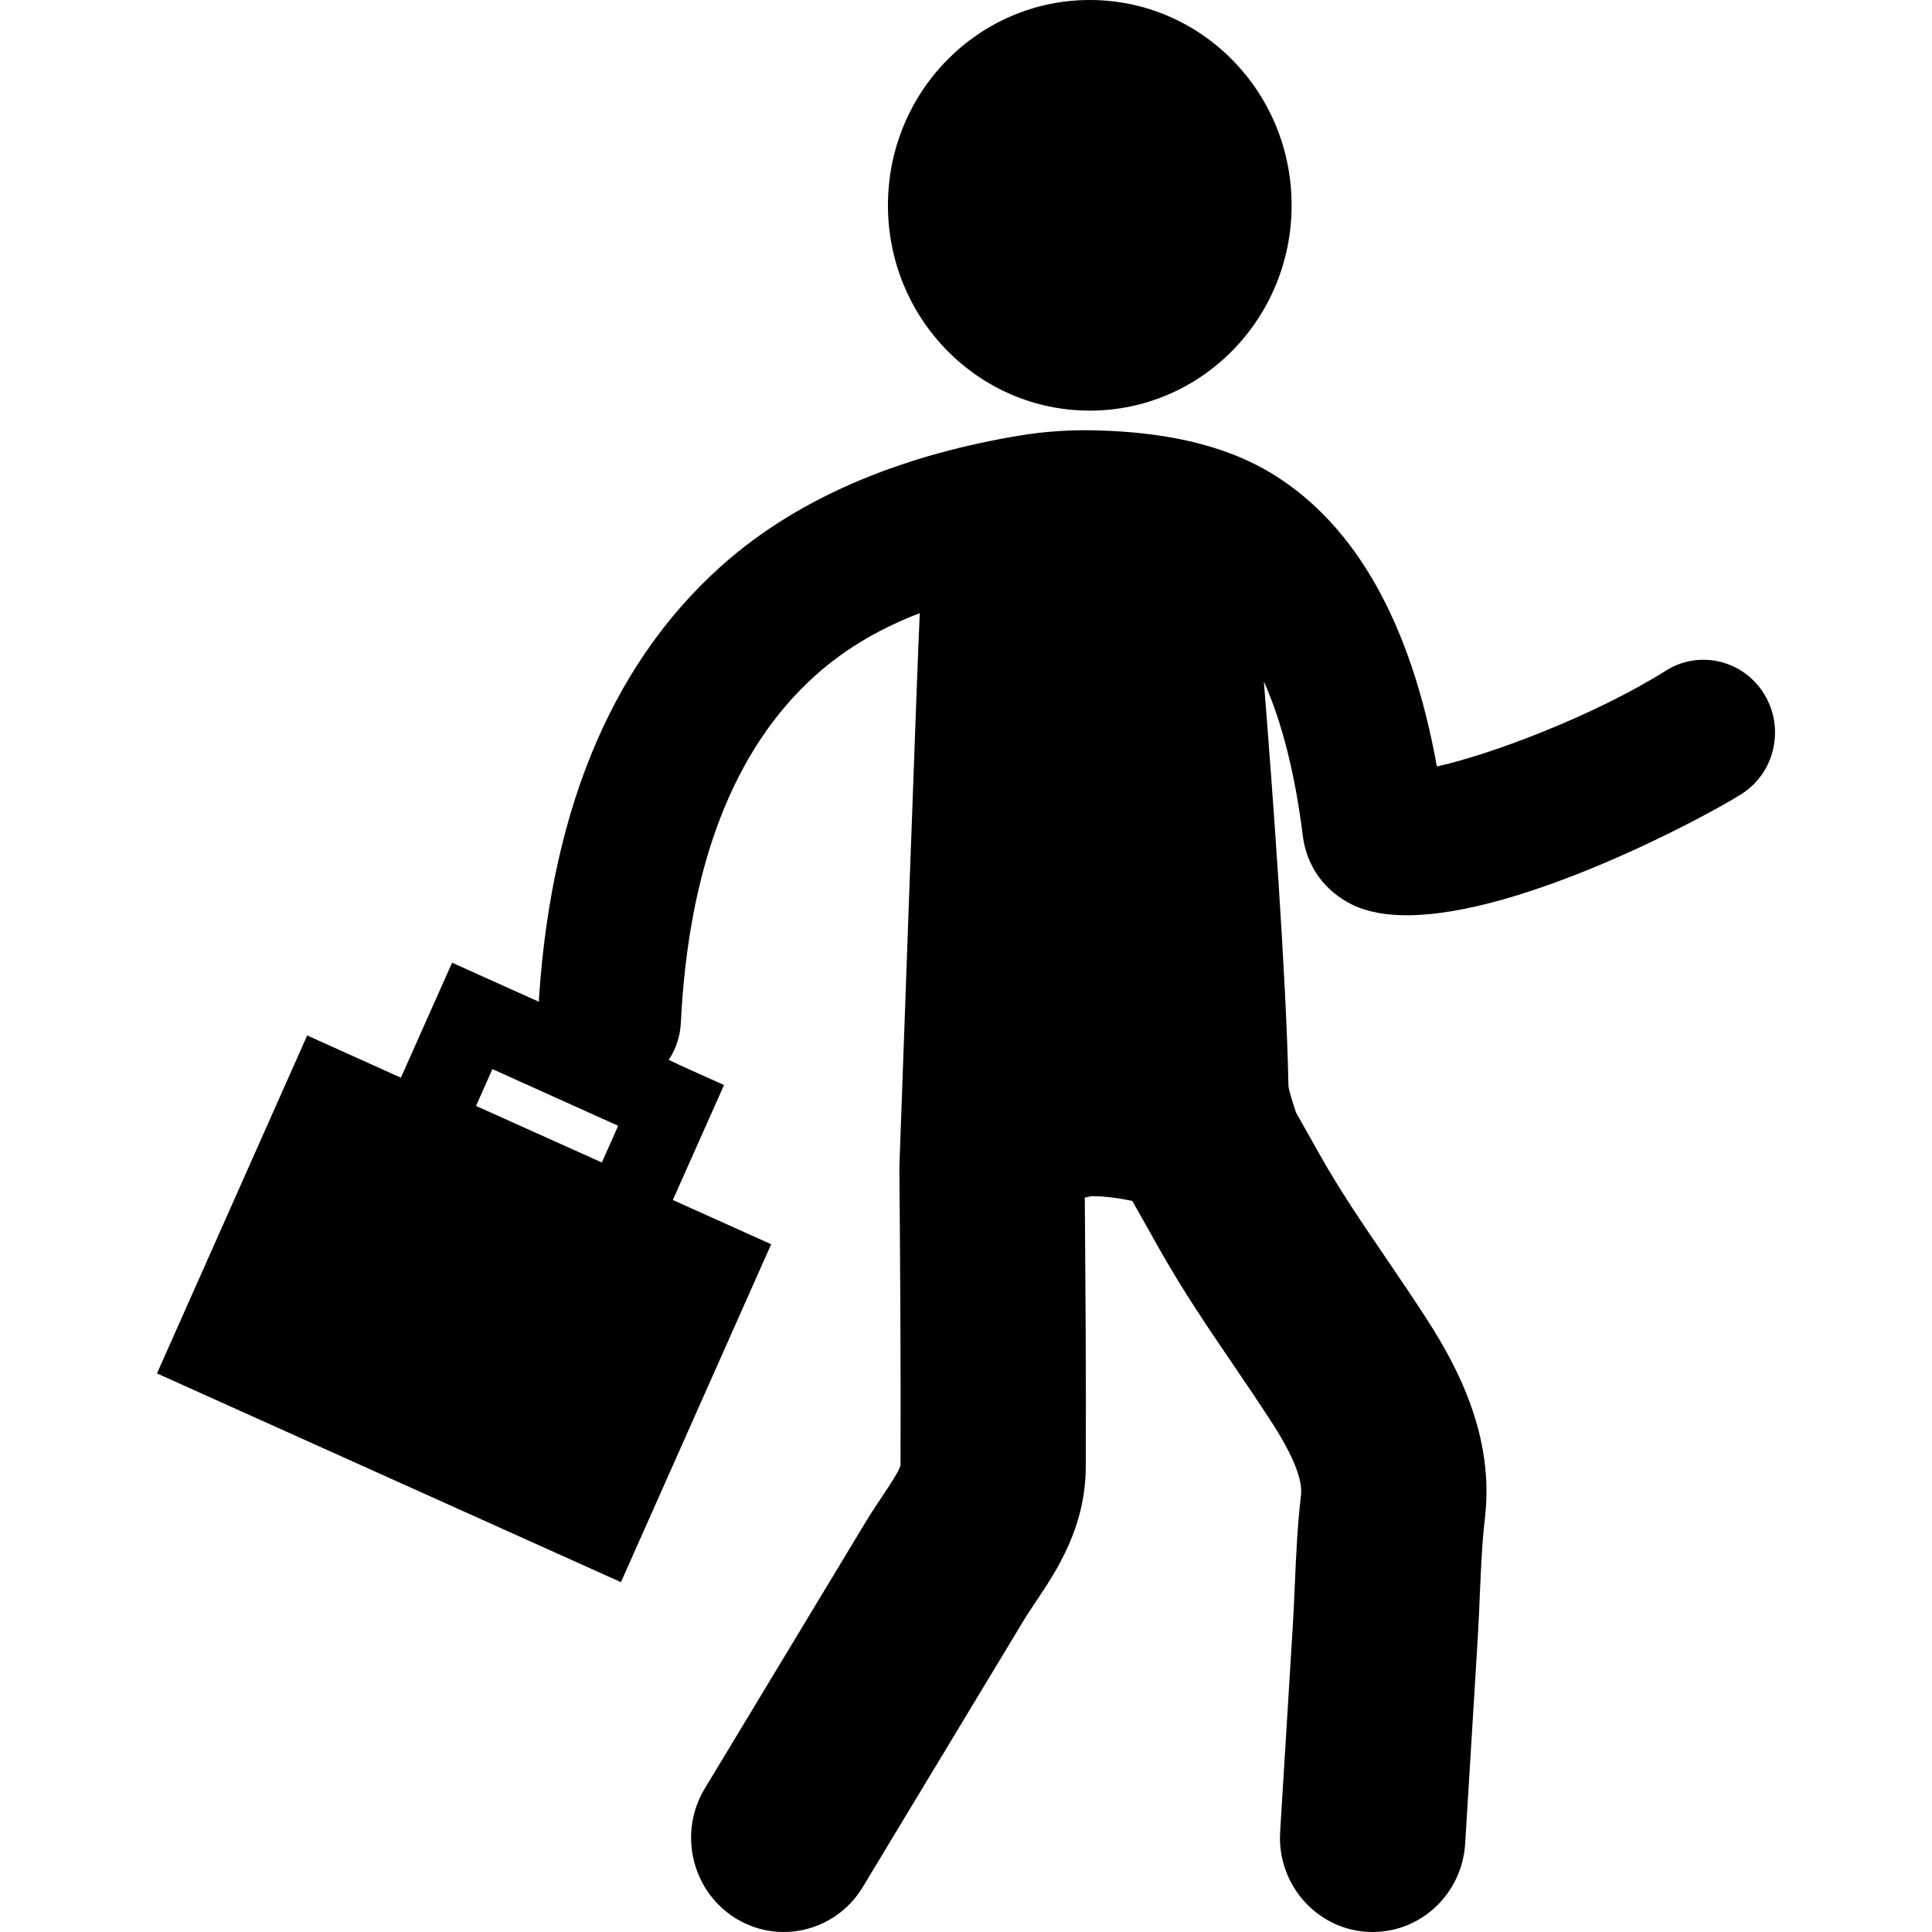
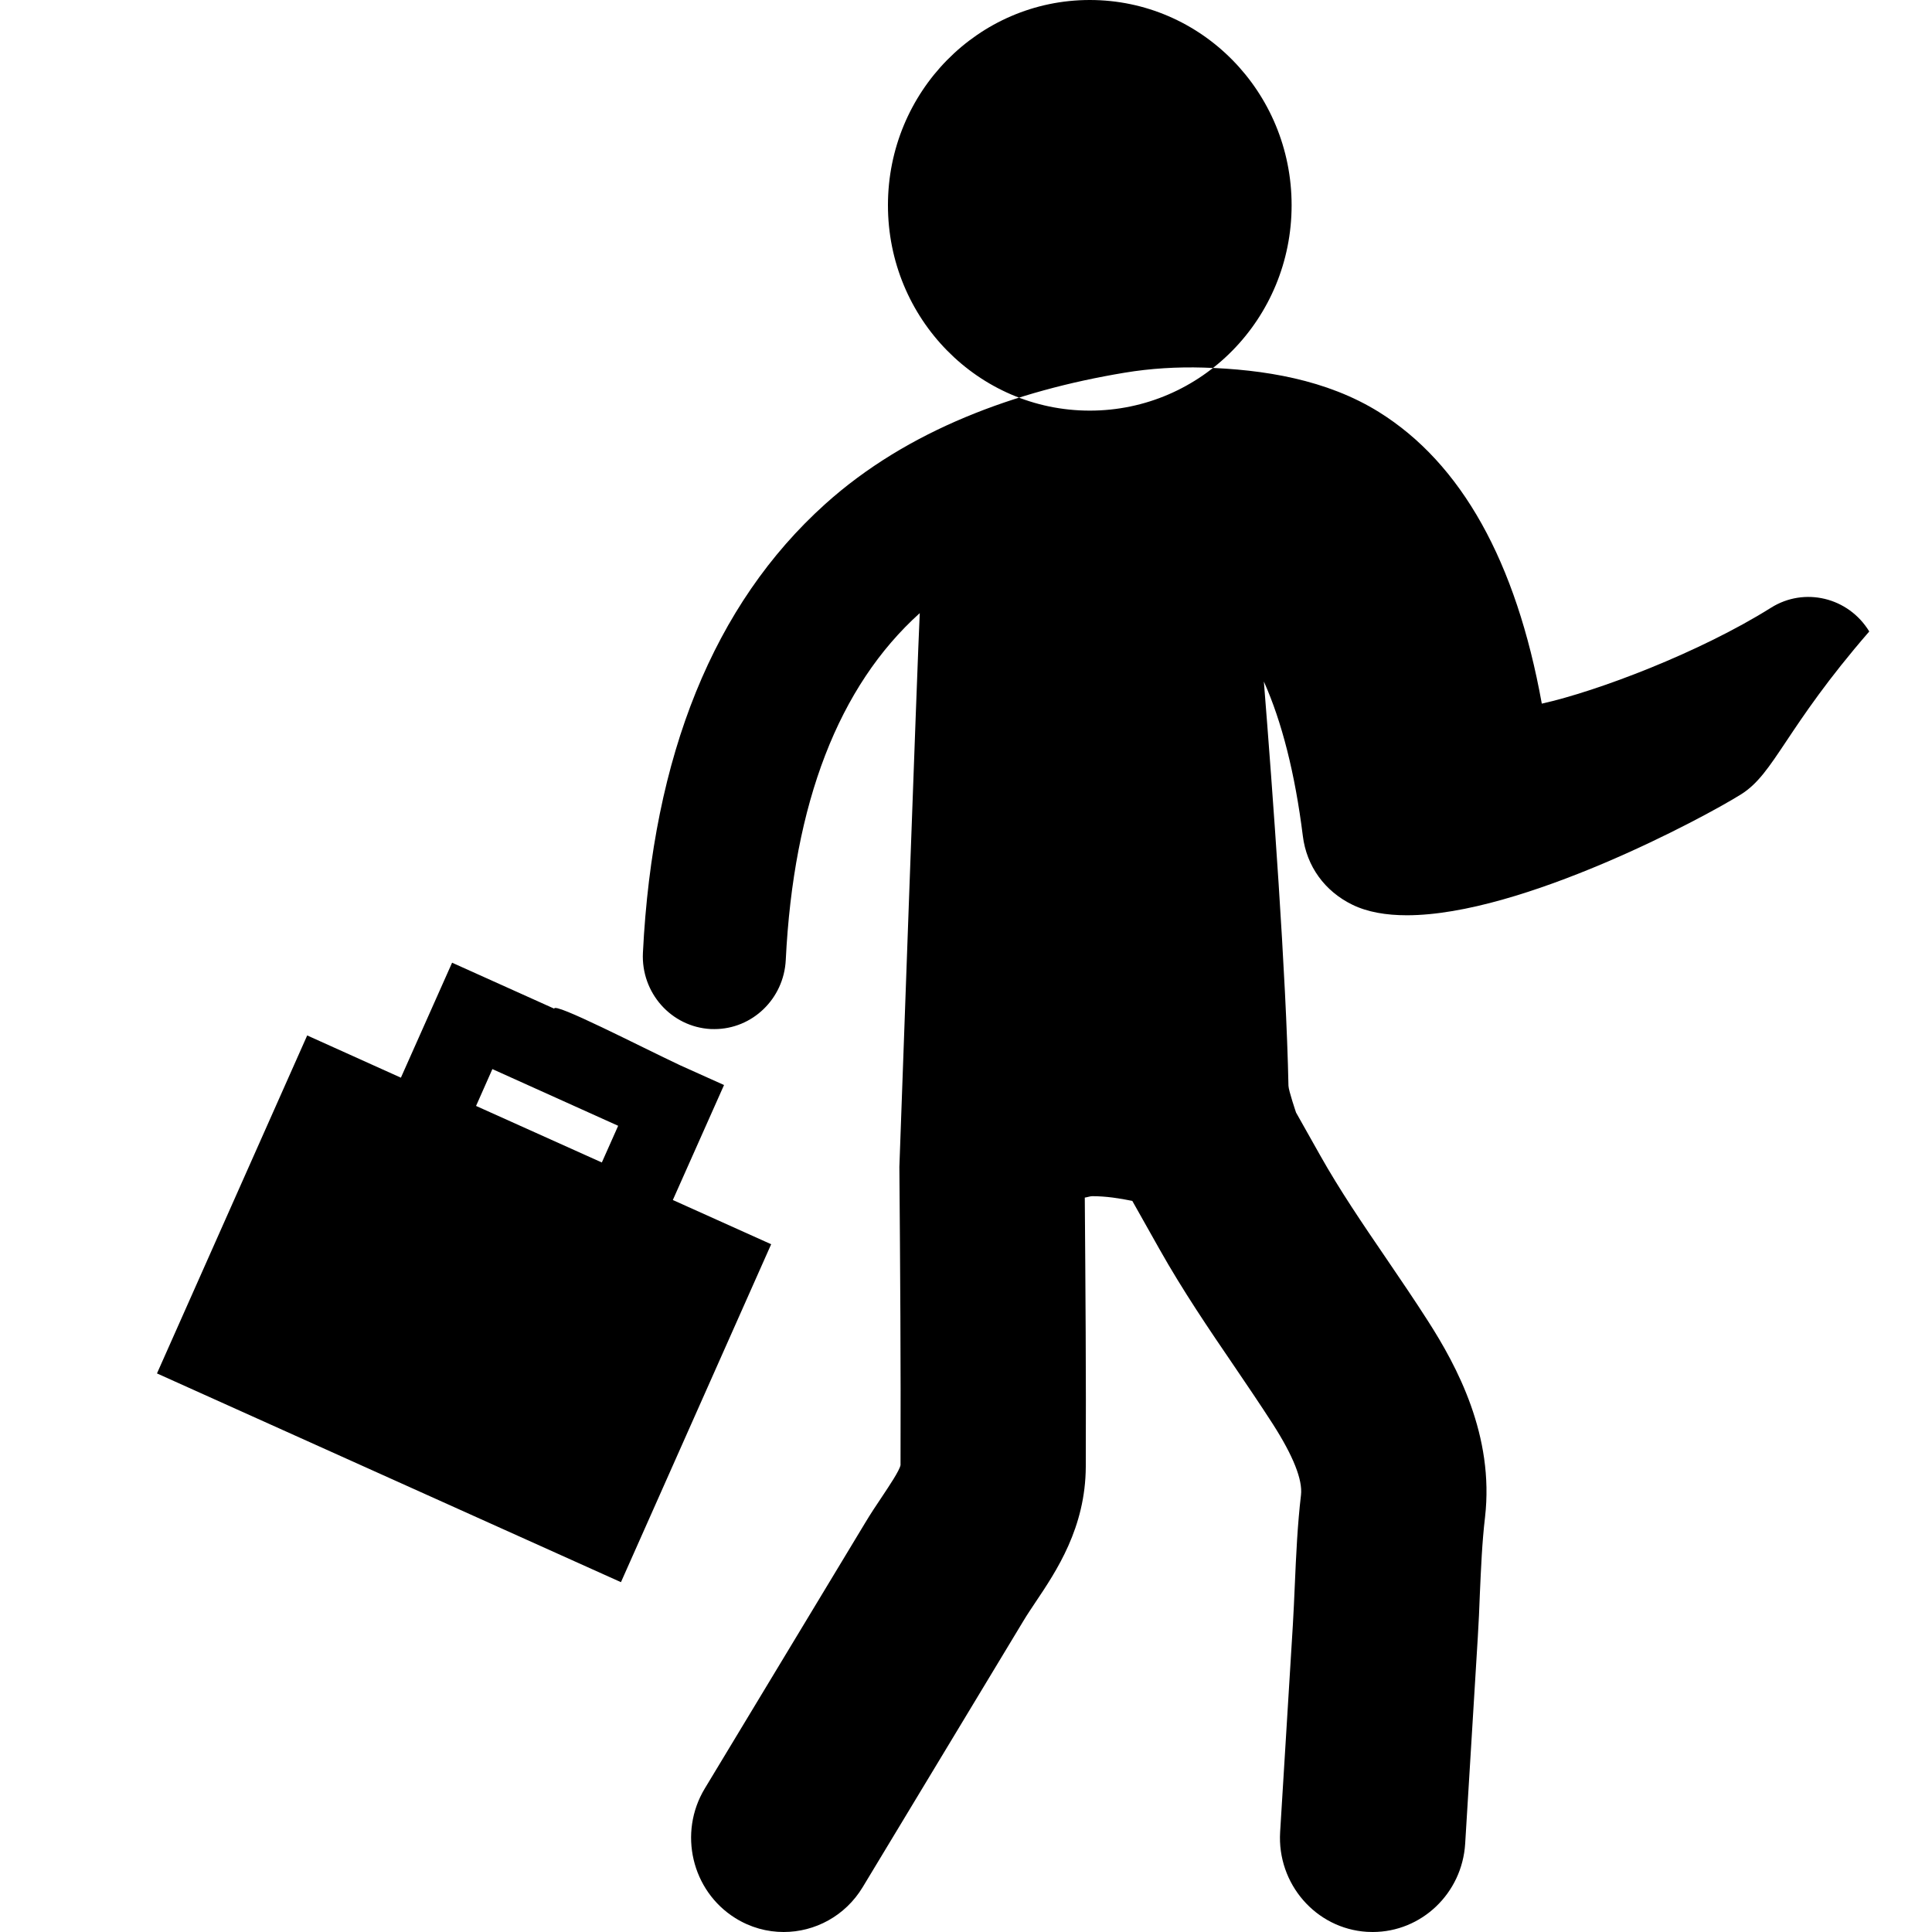
<svg xmlns="http://www.w3.org/2000/svg" fill="#000000" version="1.1" id="Capa_1" width="800px" height="800px" viewBox="0 0 800 800.001" xml:space="preserve">
  <g>
-     <path d="M720.958,328.905c-15.508,9.722-90.816,50.088-138.406,50.088c-8.595,0-16.293-1.302-22.553-4.362   c-11.473-5.577-18.974-15.951-20.522-28.473c-3.229-25.846-8.68-47.286-16.14-63.954c3.62,45.183,9.292,122.267,10.186,167.383   c0.046,1.977,3.142,11.09,3.142,11.09l9.923,17.622c8.179,14.54,17.535,28.298,27.459,42.837   c5.847,8.597,11.668,17.146,17.252,25.87c12.018,18.748,27.502,47.524,23.621,81.229c-1.244,10.504-1.658,21.113-2.14,31.684   c-0.217,6.013-0.479,12-0.85,17.926l-5.233,85.569C605.43,784.093,588.526,800,568.417,800c-0.805,0-1.591-0.021-2.398-0.065   c-21.133-1.322-37.252-19.856-35.941-41.361l5.257-85.569c0.328-5.447,0.566-10.959,0.807-16.472   c0.545-12.544,1.112-25.129,2.572-37.498c0.72-6.252-3.204-16.169-11.688-29.408c-5.234-8.115-10.645-16.102-16.073-24.088   c-10.403-15.256-21.134-31.031-30.927-48.438l-11.166-19.836c-5.345-1.085-10.862-1.951-16.556-1.951   c-0.938,0-2.116,0.455-3.118,0.586c0.284,37.109,0.565,74.238,0.413,111.37c-0.106,25.325-12.126,43.229-20.915,56.314   c-1.699,2.561-3.424,5.1-4.994,7.727l-66.454,110.093c-7.241,12-19.825,18.598-32.737,18.598c-6.848,0-13.763-1.845-20.044-5.772   c-18.036-11.264-23.708-35.309-12.606-53.668L358.235,630.6c2.224-3.713,4.646-7.356,7.067-10.961   c2.833-4.273,7.175-10.697,7.587-12.977c0.153-40.973-0.149-82.205-0.479-123.438c0,0,7.613-213.455,8.439-229.34   c-15.026,5.795-30.011,13.888-43.444,26.019c-33.609,30.274-52.279,78.624-55.485,143.665   c-0.807,16.079-13.892,28.579-29.552,28.579c-0.501,0-1.003,0-1.504-0.021c-16.336-0.866-28.898-14.973-28.091-31.574   c4.057-81.814,29.4-144.292,75.375-185.72c34.308-30.925,79.324-47.049,124.014-54.471c10.814-1.803,21.81-2.452,32.757-2.126   c24.906,0.736,51.015,4.97,72.584,18.38c34.176,21.269,56.836,61.849,67.48,120.768c23.052-5.121,65.429-21.223,94.872-39.691   c13.851-8.745,32.104-4.34,40.72,9.81C739.167,301.65,734.872,320.182,720.958,328.905z M451.255,170.03   c46.192,0,83.575-38.065,83.575-85.047C534.831,38.042,497.448,0,451.255,0c-46.174,0-83.576,38.042-83.576,84.983   C367.679,131.965,405.082,170.03,451.255,170.03z M278.606,496.896l40.719,18.315l-62.201,139.931L65,568.706l62.202-139.952   l38.8,17.492l21.199-47.614l42.29,19.032c-0.284-2.885,35.638,15.69,52.169,23.46l18.146,8.16L278.606,496.896z M255.968,466.168   l-52.082-23.48l-6.761,15.255l52.082,23.416L255.968,466.168z" />
+     <path d="M720.958,328.905c-15.508,9.722-90.816,50.088-138.406,50.088c-8.595,0-16.293-1.302-22.553-4.362   c-11.473-5.577-18.974-15.951-20.522-28.473c-3.229-25.846-8.68-47.286-16.14-63.954c3.62,45.183,9.292,122.267,10.186,167.383   c0.046,1.977,3.142,11.09,3.142,11.09l9.923,17.622c8.179,14.54,17.535,28.298,27.459,42.837   c5.847,8.597,11.668,17.146,17.252,25.87c12.018,18.748,27.502,47.524,23.621,81.229c-1.244,10.504-1.658,21.113-2.14,31.684   c-0.217,6.013-0.479,12-0.85,17.926l-5.233,85.569C605.43,784.093,588.526,800,568.417,800c-0.805,0-1.591-0.021-2.398-0.065   c-21.133-1.322-37.252-19.856-35.941-41.361l5.257-85.569c0.328-5.447,0.566-10.959,0.807-16.472   c0.545-12.544,1.112-25.129,2.572-37.498c0.72-6.252-3.204-16.169-11.688-29.408c-5.234-8.115-10.645-16.102-16.073-24.088   c-10.403-15.256-21.134-31.031-30.927-48.438l-11.166-19.836c-5.345-1.085-10.862-1.951-16.556-1.951   c-0.938,0-2.116,0.455-3.118,0.586c0.284,37.109,0.565,74.238,0.413,111.37c-0.106,25.325-12.126,43.229-20.915,56.314   c-1.699,2.561-3.424,5.1-4.994,7.727l-66.454,110.093c-7.241,12-19.825,18.598-32.737,18.598c-6.848,0-13.763-1.845-20.044-5.772   c-18.036-11.264-23.708-35.309-12.606-53.668L358.235,630.6c2.224-3.713,4.646-7.356,7.067-10.961   c2.833-4.273,7.175-10.697,7.587-12.977c0.153-40.973-0.149-82.205-0.479-123.438c0,0,7.613-213.455,8.439-229.34   c-33.609,30.274-52.279,78.624-55.485,143.665   c-0.807,16.079-13.892,28.579-29.552,28.579c-0.501,0-1.003,0-1.504-0.021c-16.336-0.866-28.898-14.973-28.091-31.574   c4.057-81.814,29.4-144.292,75.375-185.72c34.308-30.925,79.324-47.049,124.014-54.471c10.814-1.803,21.81-2.452,32.757-2.126   c24.906,0.736,51.015,4.97,72.584,18.38c34.176,21.269,56.836,61.849,67.48,120.768c23.052-5.121,65.429-21.223,94.872-39.691   c13.851-8.745,32.104-4.34,40.72,9.81C739.167,301.65,734.872,320.182,720.958,328.905z M451.255,170.03   c46.192,0,83.575-38.065,83.575-85.047C534.831,38.042,497.448,0,451.255,0c-46.174,0-83.576,38.042-83.576,84.983   C367.679,131.965,405.082,170.03,451.255,170.03z M278.606,496.896l40.719,18.315l-62.201,139.931L65,568.706l62.202-139.952   l38.8,17.492l21.199-47.614l42.29,19.032c-0.284-2.885,35.638,15.69,52.169,23.46l18.146,8.16L278.606,496.896z M255.968,466.168   l-52.082-23.48l-6.761,15.255l52.082,23.416L255.968,466.168z" />
  </g>
</svg>